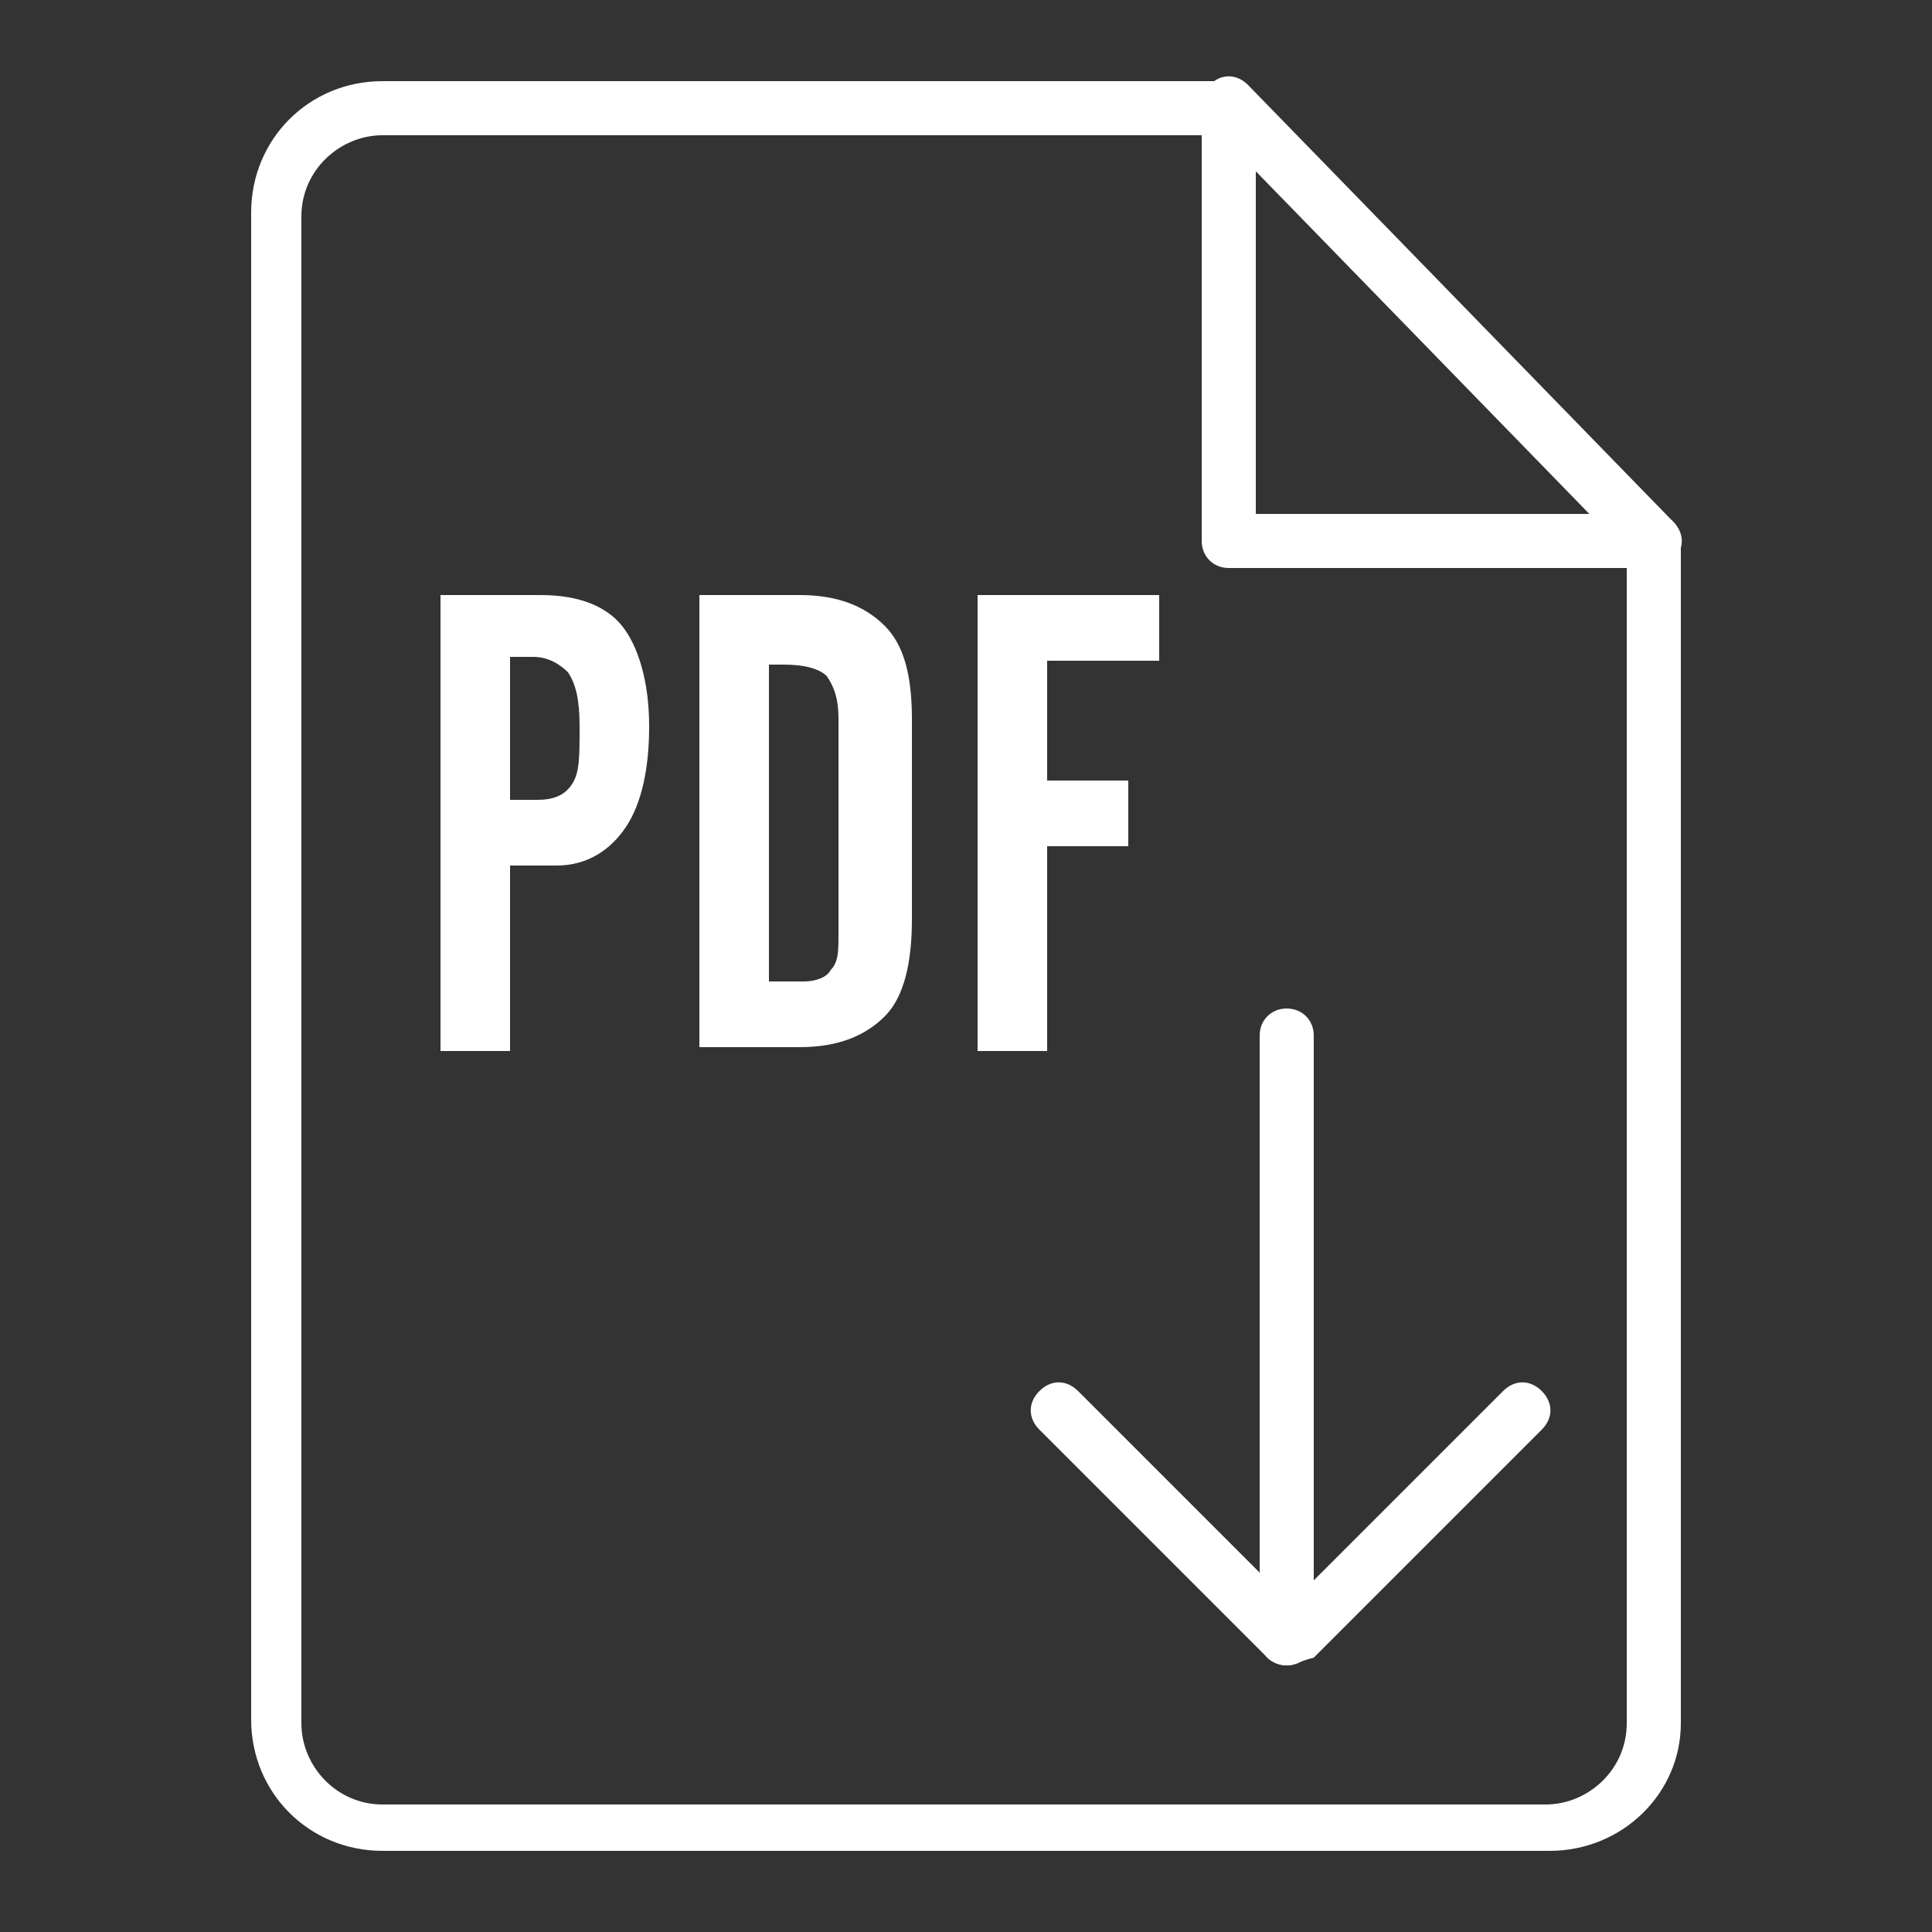
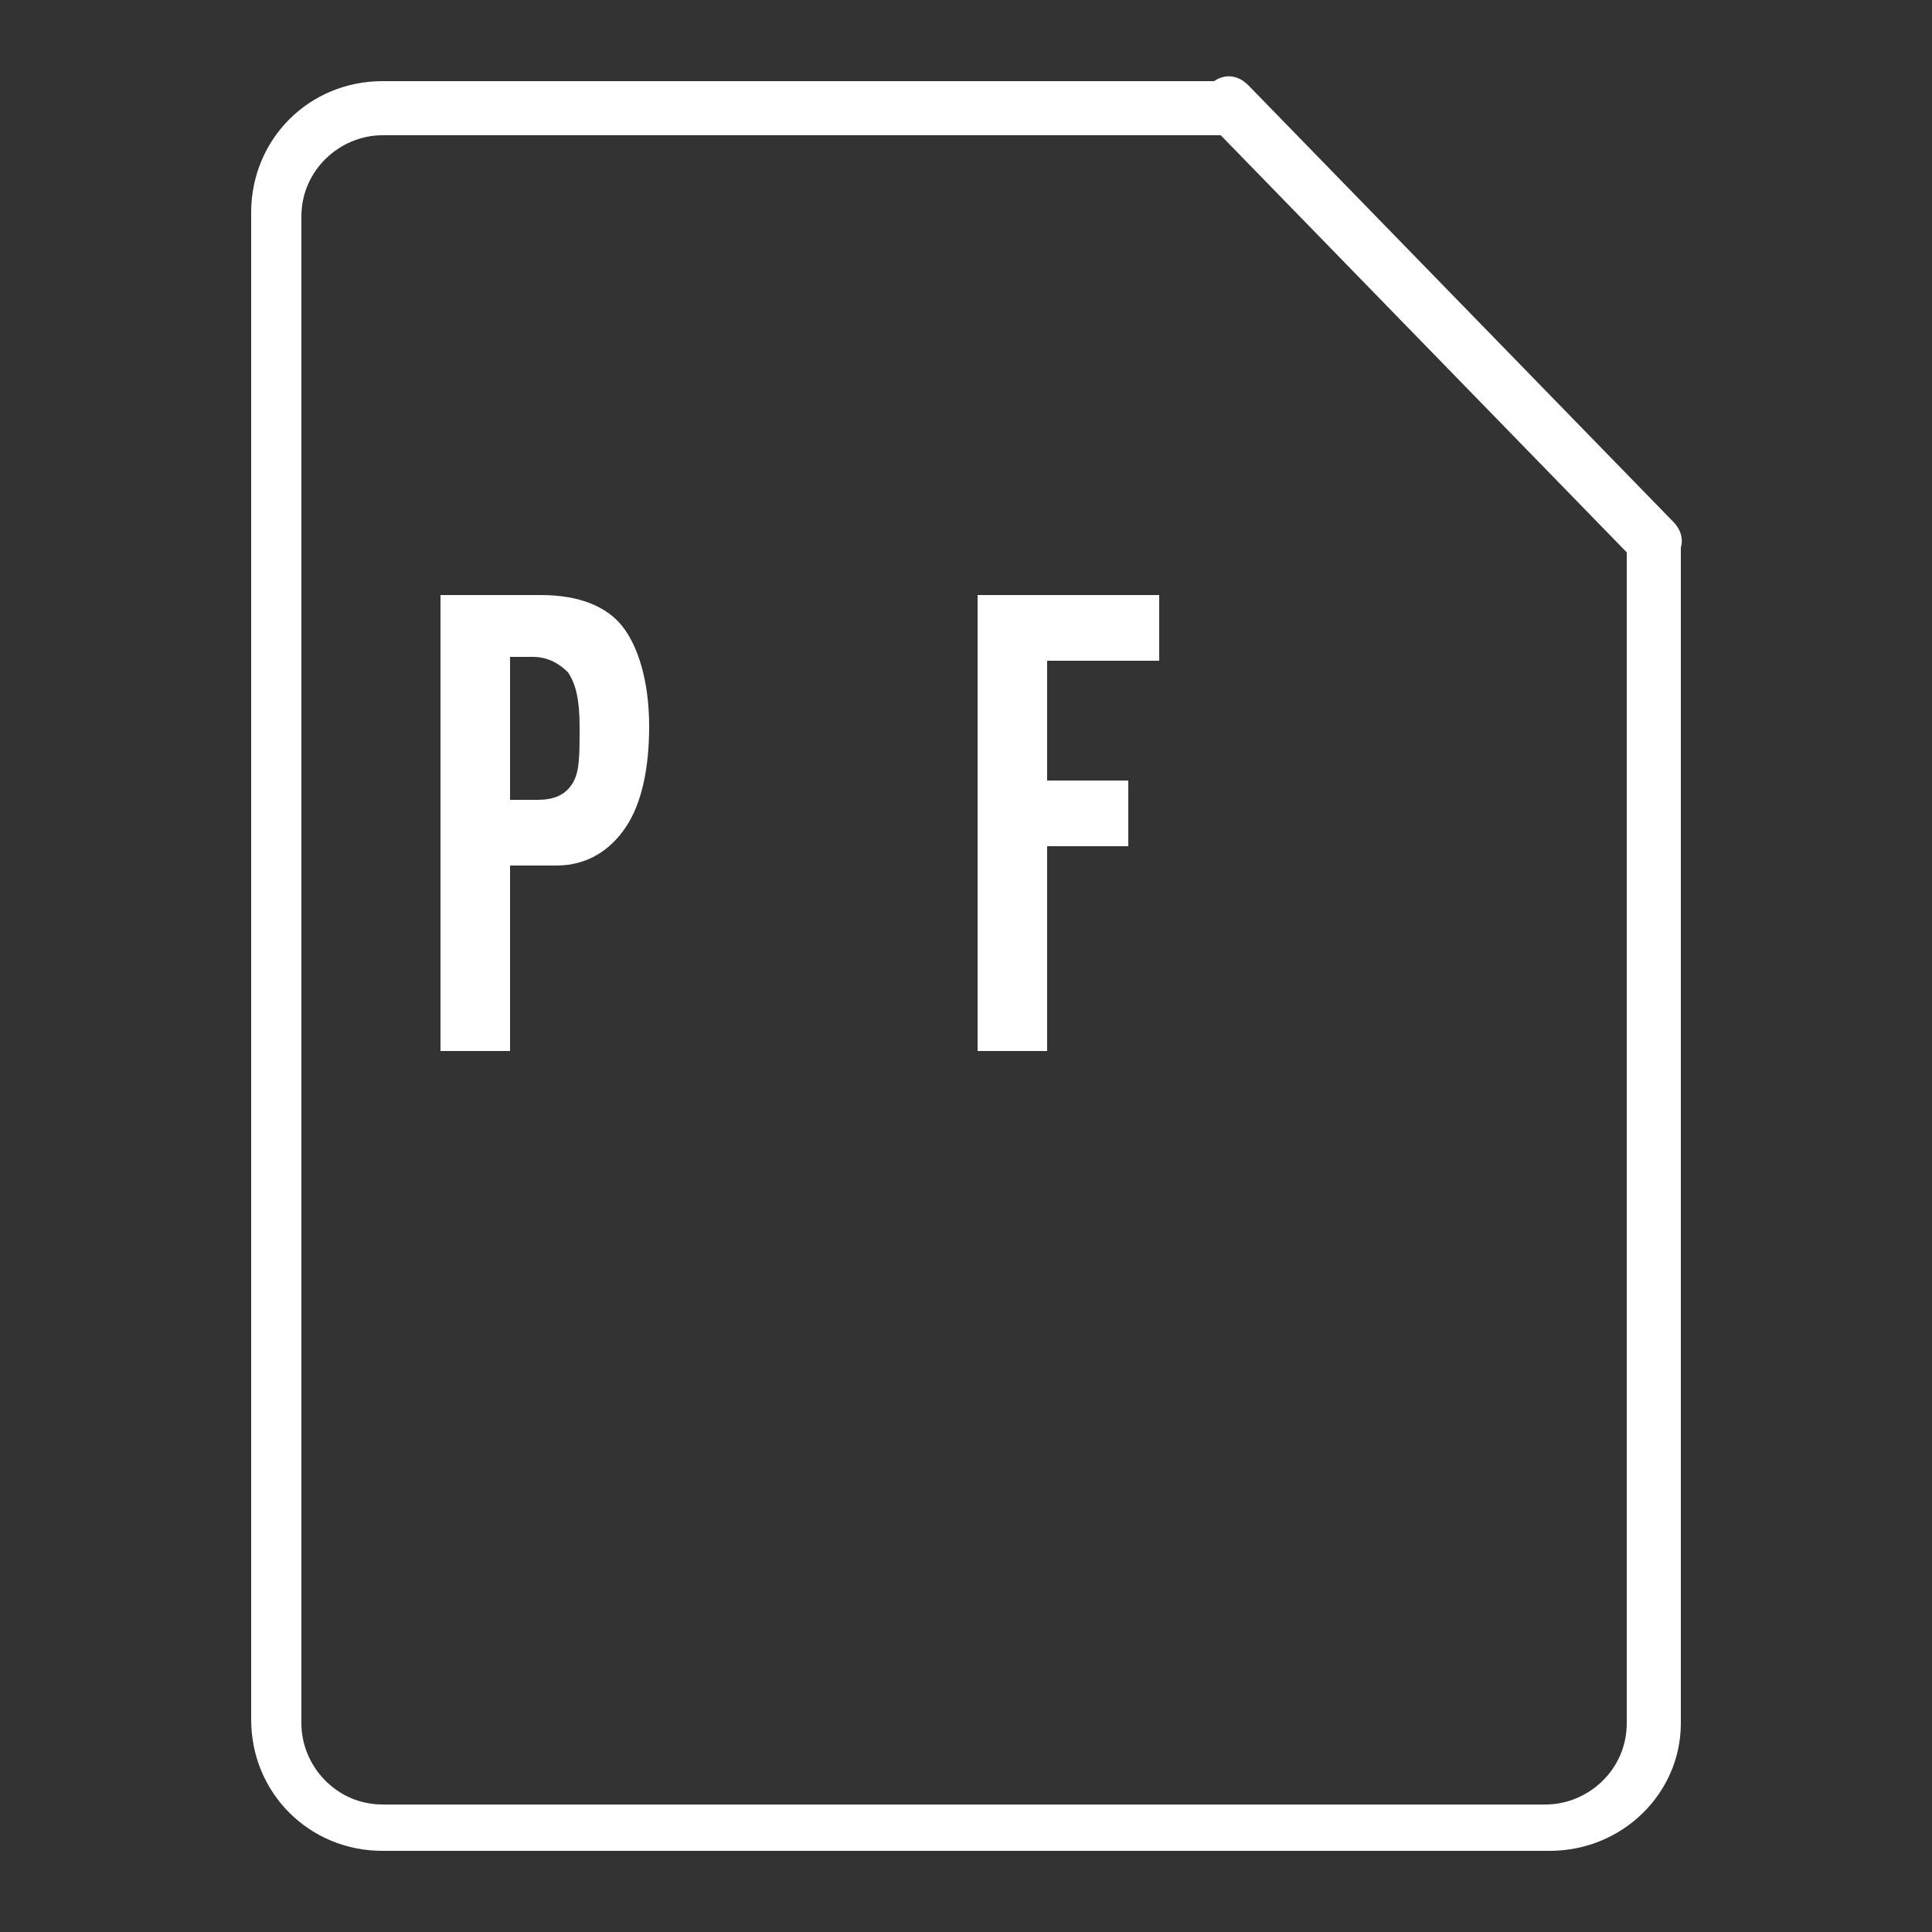
<svg xmlns="http://www.w3.org/2000/svg" version="1.1" id="Layer_1" x="0px" y="0px" width="50px" height="50px" viewBox="0 0 50 50" style="enable-background:new 0 0 50 50;" xml:space="preserve">
  <rect x="0" y="0" width="50" height="50" fill="#333333" stroke="none" />
  <style type="text/css">
	.st0{fill:#FFFFFF;}
</style>
  <g>
-     <path class="st0" d="M33.3,43.1c-0.4,0-0.7-0.3-0.7-0.7V26.8c0-0.4,0.3-0.7,0.7-0.7c0.4,0,0.7,0.3,0.7,0.7v15.6   C34,42.8,33.7,43.1,33.3,43.1L33.3,43.1z M33.3,43.1" />
-     <path class="st0" d="M33.3,43.1c-0.2,0-0.4-0.1-0.5-0.2l-5.9-5.9c-0.3-0.3-0.3-0.7,0-1c0.3-0.3,0.7-0.3,1,0l5.5,5.5l5.5-5.5   c0.3-0.3,0.7-0.3,1,0c0.3,0.3,0.3,0.7,0,1l-5.9,5.9C33.6,43,33.5,43.1,33.3,43.1L33.3,43.1z M33.3,43.1" />
    <path class="st0" d="M40.1,47.9H9.9c-1.9,0-3.4-1.5-3.4-3.4v-39c0-1.9,1.5-3.4,3.4-3.4h21.9c0.4,0,0.7,0.3,0.7,0.7   c0,0.4-0.3,0.7-0.7,0.7H9.9c-1.1,0-2.1,0.9-2.1,2.1v39c0,1.1,0.9,2.1,2.1,2.1h30.1c1.1,0,2.1-0.9,2.1-2.1V14.1   c0-0.4,0.3-0.7,0.7-0.7c0.4,0,0.7,0.3,0.7,0.7v30.5C43.5,46.4,42,47.9,40.1,47.9L40.1,47.9z M40.1,47.9" />
-     <path class="st0" d="M42.8,14.7h-11c-0.4,0-0.7-0.3-0.7-0.7V3c0-0.4,0.3-0.7,0.7-0.7c0.4,0,0.7,0.3,0.7,0.7v10.3h10.3   c0.4,0,0.7,0.3,0.7,0.7C43.5,14.4,43.2,14.7,42.8,14.7L42.8,14.7z M42.8,14.7" />
    <path class="st0" d="M42.8,14.7c-0.2,0-0.4-0.1-0.5-0.2l-11-11.3c-0.3-0.3-0.3-0.7,0-1c0.3-0.3,0.7-0.3,1,0l11,11.3   c0.3,0.3,0.3,0.7,0,1C43.2,14.7,43,14.7,42.8,14.7L42.8,14.7z M42.8,14.7" />
    <g>
      <path class="st0" d="M11.4,27.1V15.4h2.6c1,0,1.7,0.3,2.1,0.8c0.4,0.5,0.7,1.4,0.7,2.6c0,1.1-0.2,2-0.6,2.6c-0.4,0.6-1,1-1.8,1    h-1.2v4.8H11.4z M13.2,20.7h0.7c0.4,0,0.7-0.1,0.9-0.4C15,20,15,19.6,15,18.8c0-0.7-0.1-1.1-0.3-1.4c-0.2-0.2-0.5-0.4-0.9-0.4    h-0.6V20.7z" />
-       <path class="st0" d="M18.1,27.1V15.4h2.6c1,0,1.7,0.3,2.2,0.8c0.5,0.5,0.7,1.3,0.7,2.4v5.2c0,1.1-0.2,2-0.7,2.5s-1.2,0.8-2.2,0.8    H18.1z M19.9,25.4h0.9c0.3,0,0.6-0.1,0.7-0.3c0.2-0.2,0.2-0.5,0.2-0.9v-5.6c0-0.5-0.1-0.8-0.3-1.1c-0.2-0.2-0.6-0.3-1.1-0.3h-0.4    V25.4z" />
      <path class="st0" d="M25.3,27.1V15.4H30v1.7h-2.9v3.1h2.1v1.7h-2.1v5.3H25.3z" />
    </g>
  </g>
</svg>